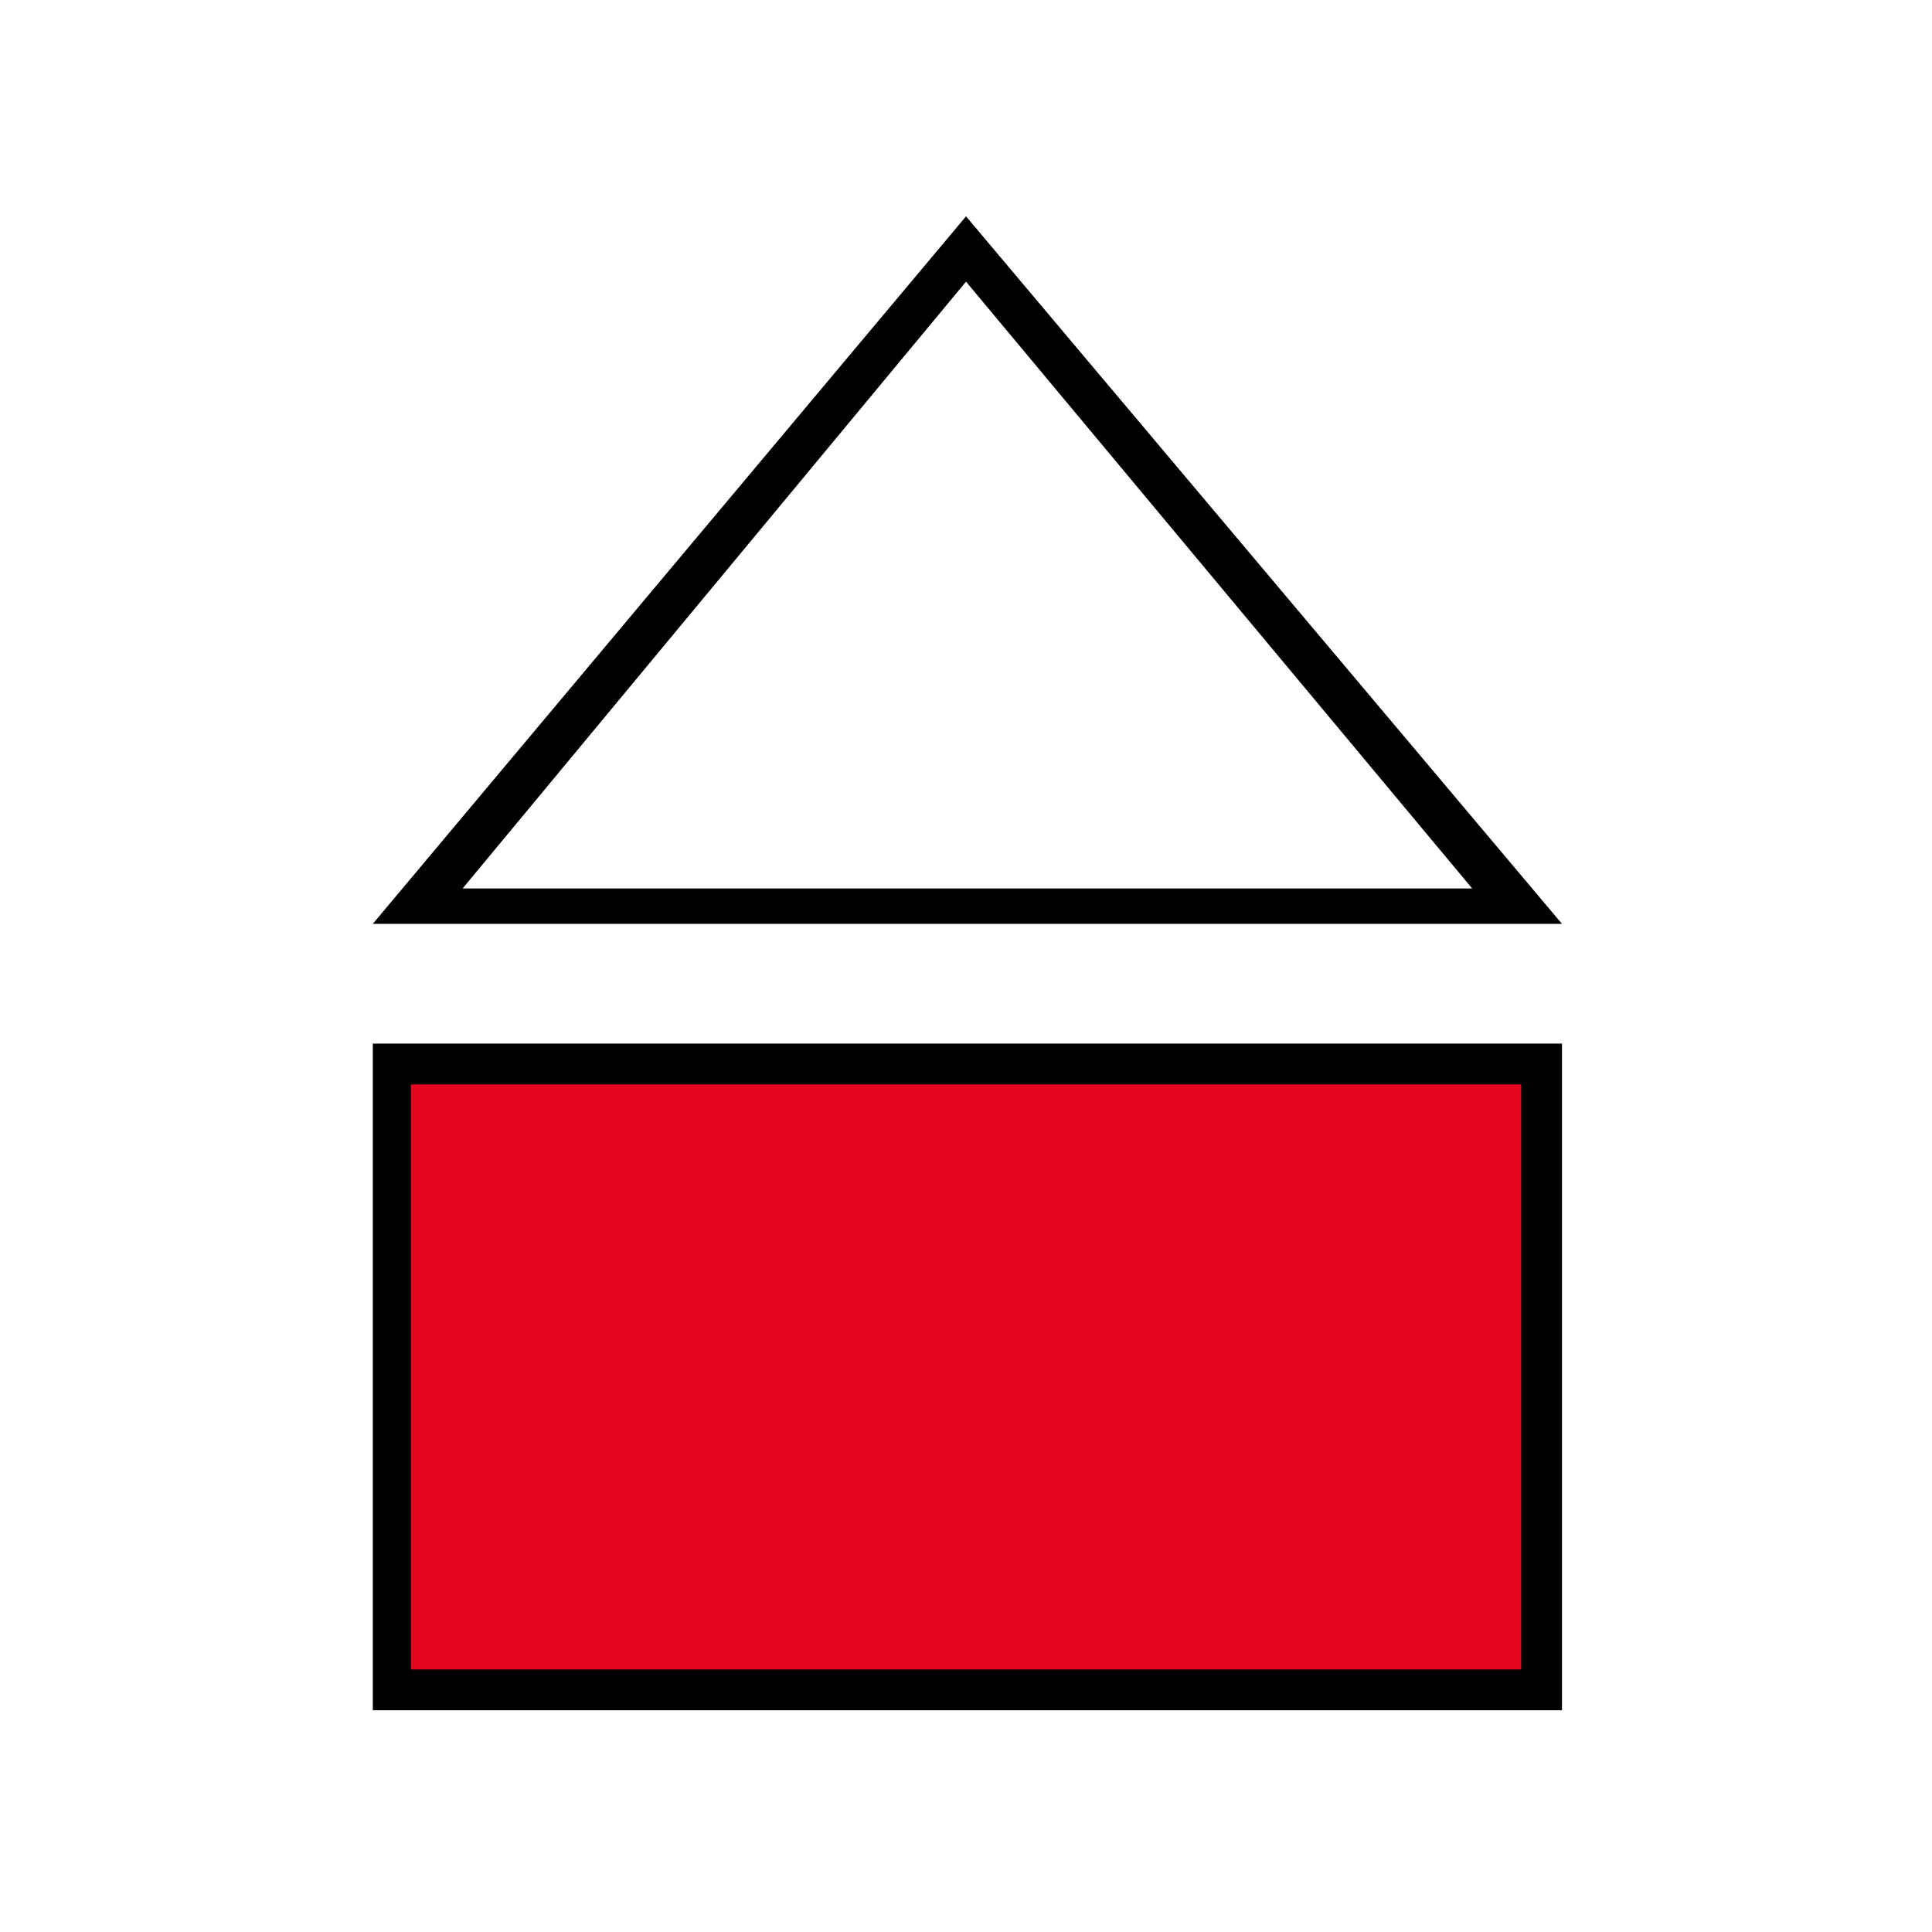
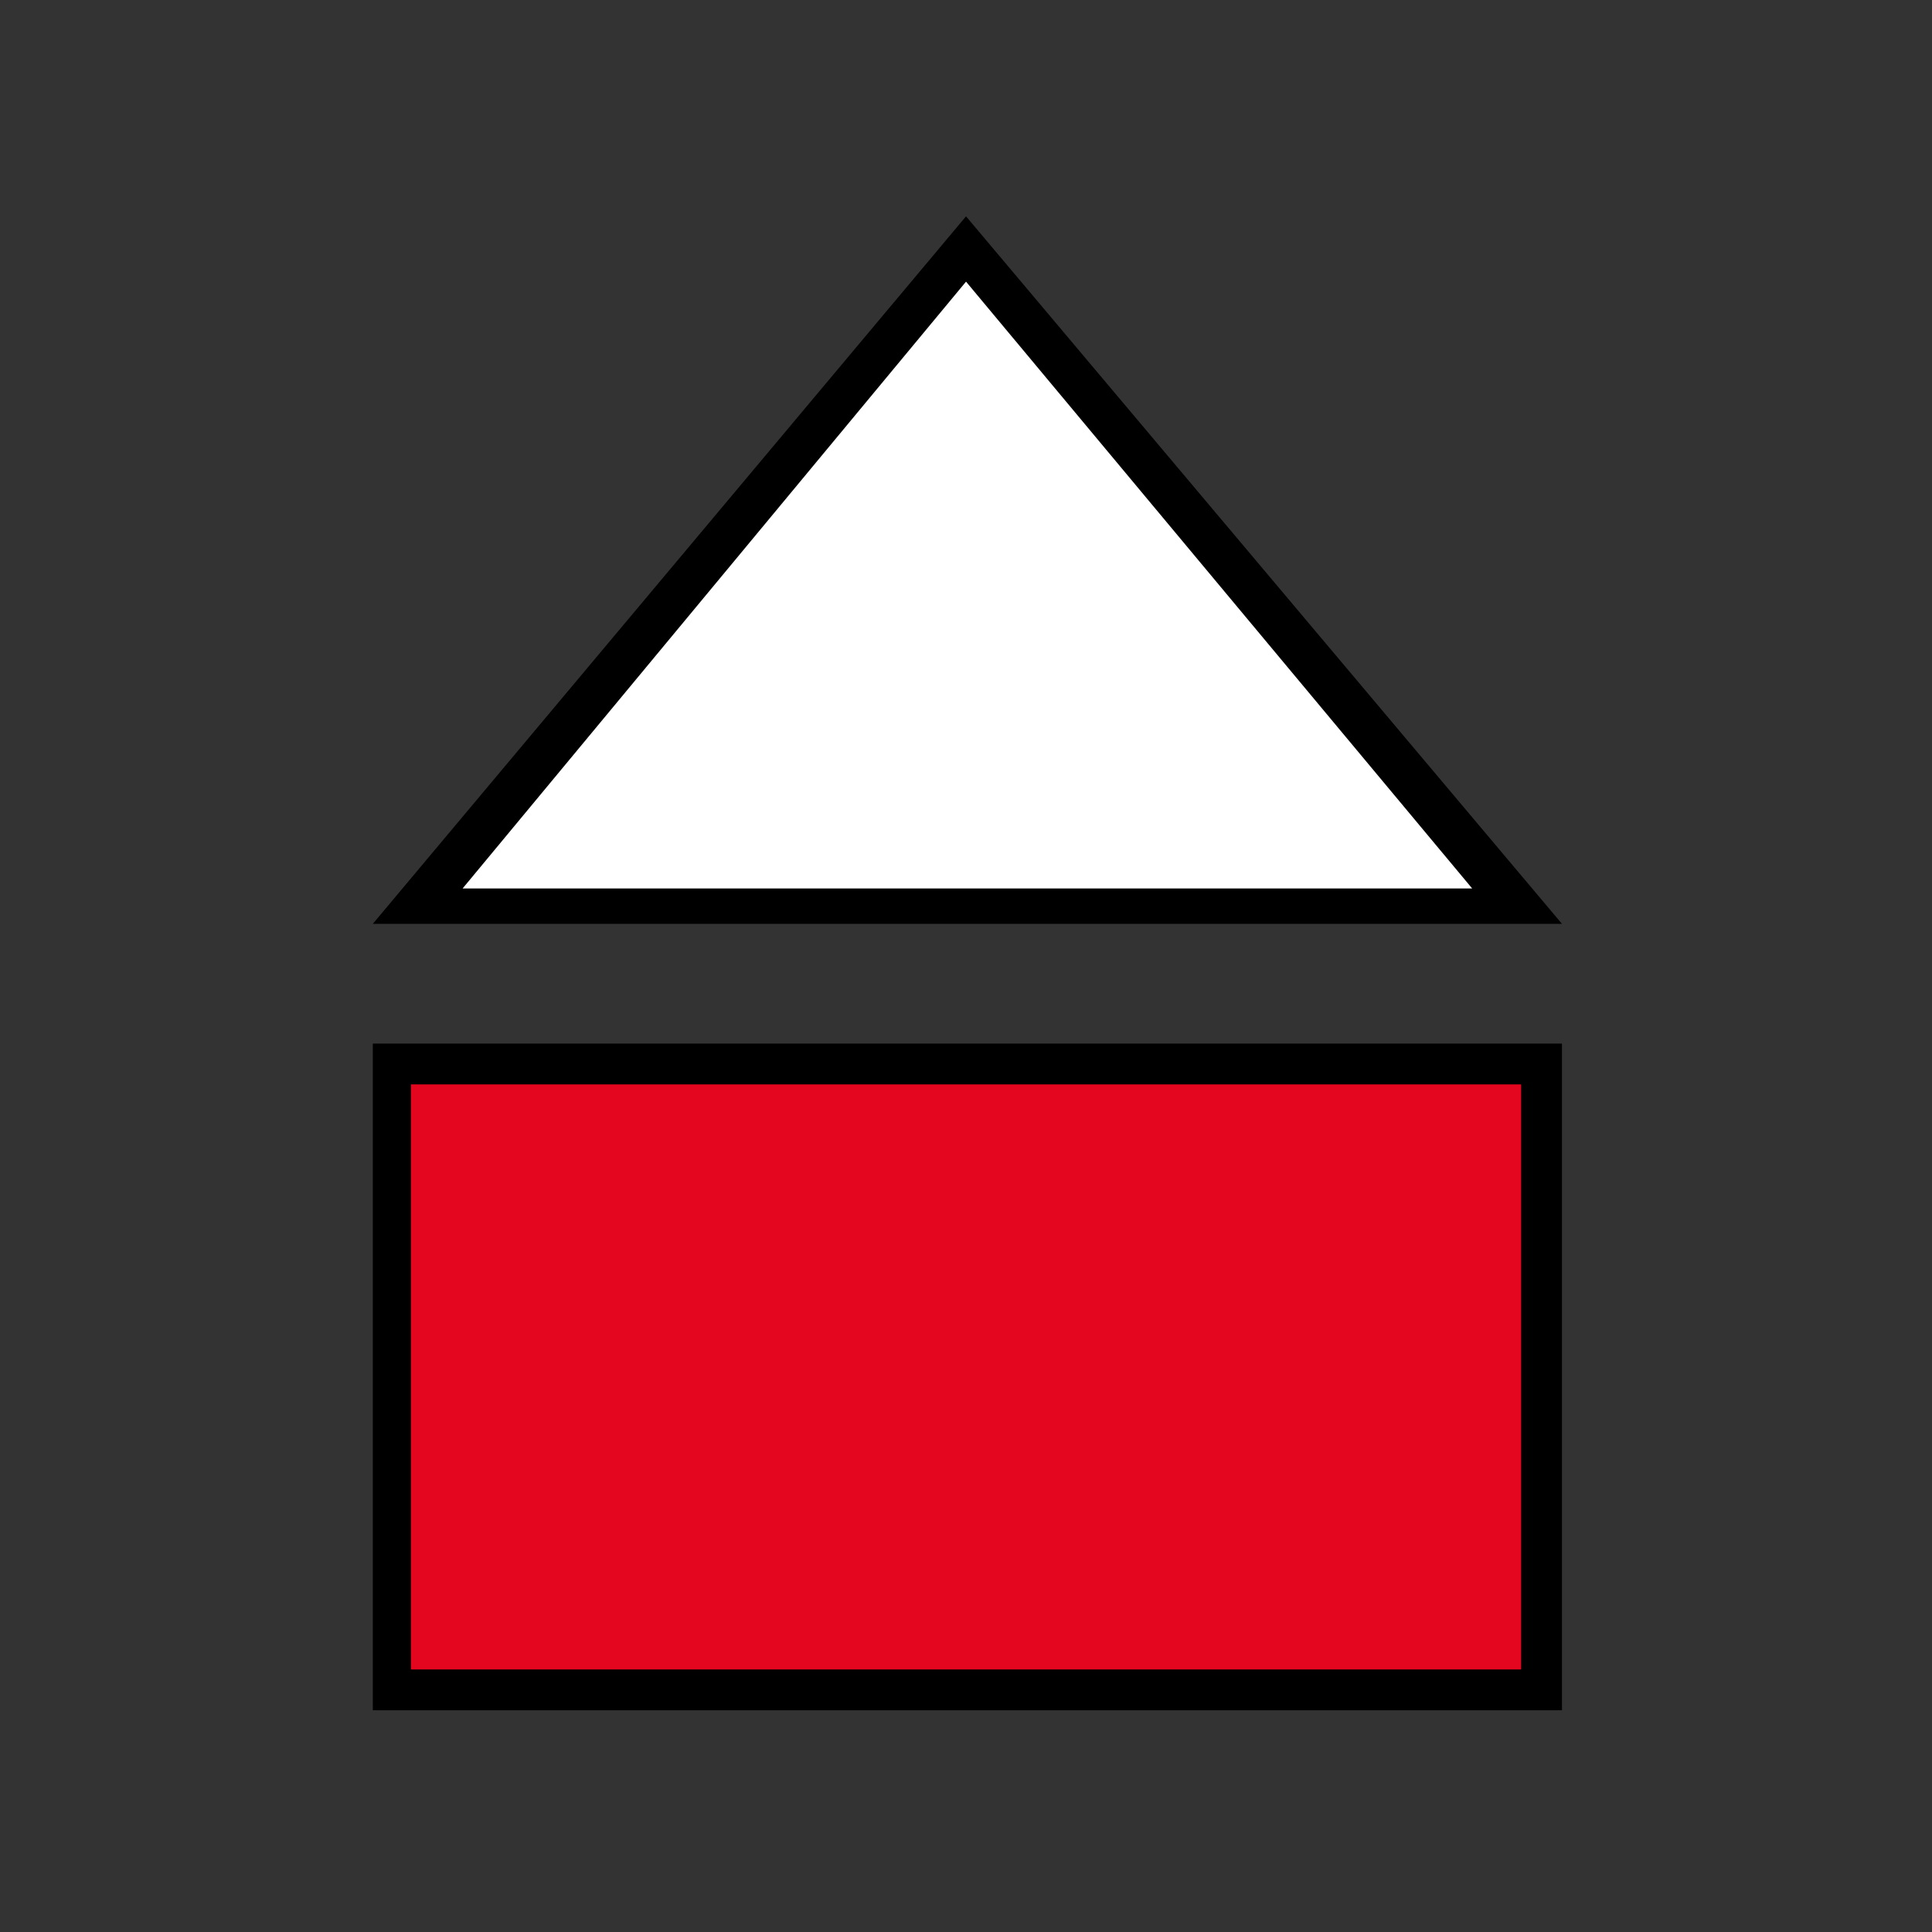
<svg xmlns="http://www.w3.org/2000/svg" version="1.1" width="1000" height="1000">
  <rect width="100%" height="100%" fill="#333333" stroke="none" />
  <g clip-path="url(#SvgjsClipPath1267)">
-     <rect width="1000" height="1000" fill="#ffffff" />
    <g transform="matrix(14.085,0,0,14.085,100,100.704)">
      <svg version="1.1" width="56.8" height="56.7">
        <svg id="Ebene_1" version="1.1" viewBox="0 0 56.8 56.7">
          <defs>
            <style>
      .st0 {
        fill: #fff;
      }

      .st1 {
        fill: #e4051f;
      }
    </style>
            <clipPath id="SvgjsClipPath1267">
              <rect width="1000" height="1000" x="0" y="0" rx="0" ry="0" />
            </clipPath>
          </defs>
          <rect class="st1" x="7.4" y="32" width="42.2" height="23" />
          <path d="M48.8,32.7v21.5H8v-21.5h40.8M50.2,31.2H6.6v24.5h43.7v-24.5h0Z" />
          <polygon class="st0" points="8.2 26.2 28.4 2 48.6 26.2 8.2 26.2" />
          <path d="M28.4,3.2l18.6,22.3H9.9L28.4,3.2M28.4.8L6.6,26.8h43.7L28.4.8h0Z" />
        </svg>
      </svg>
    </g>
  </g>
</svg>